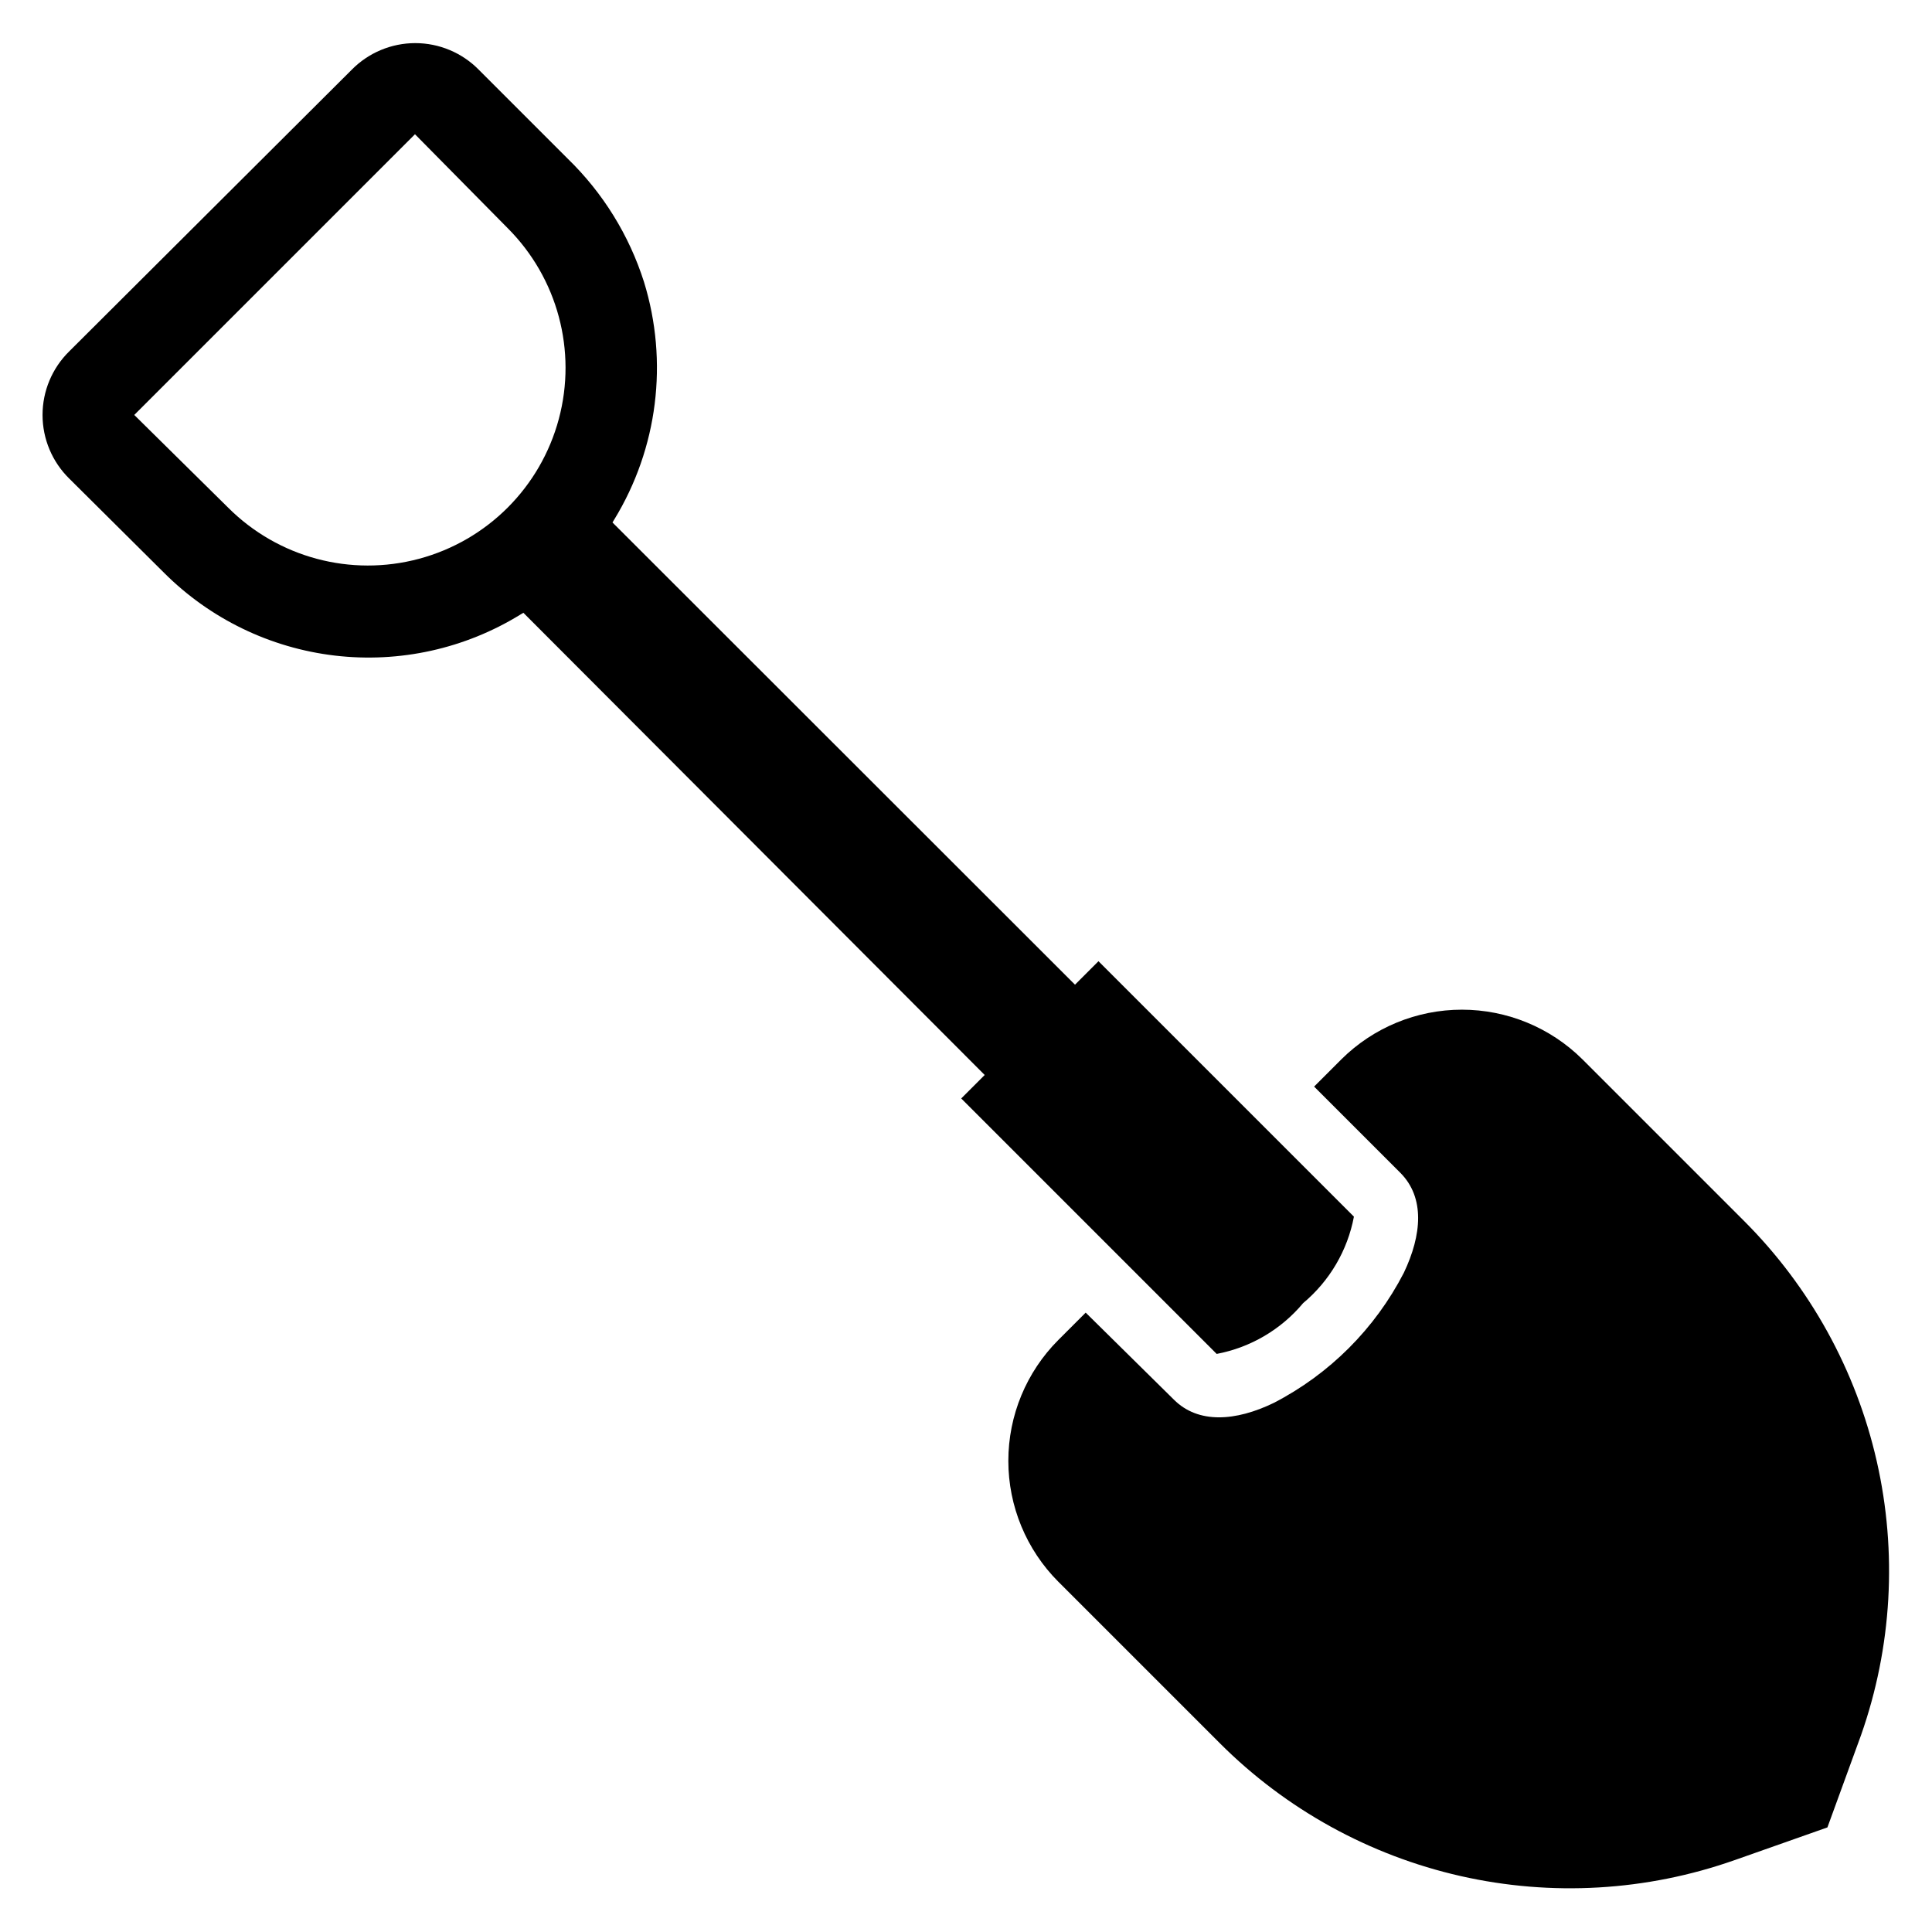
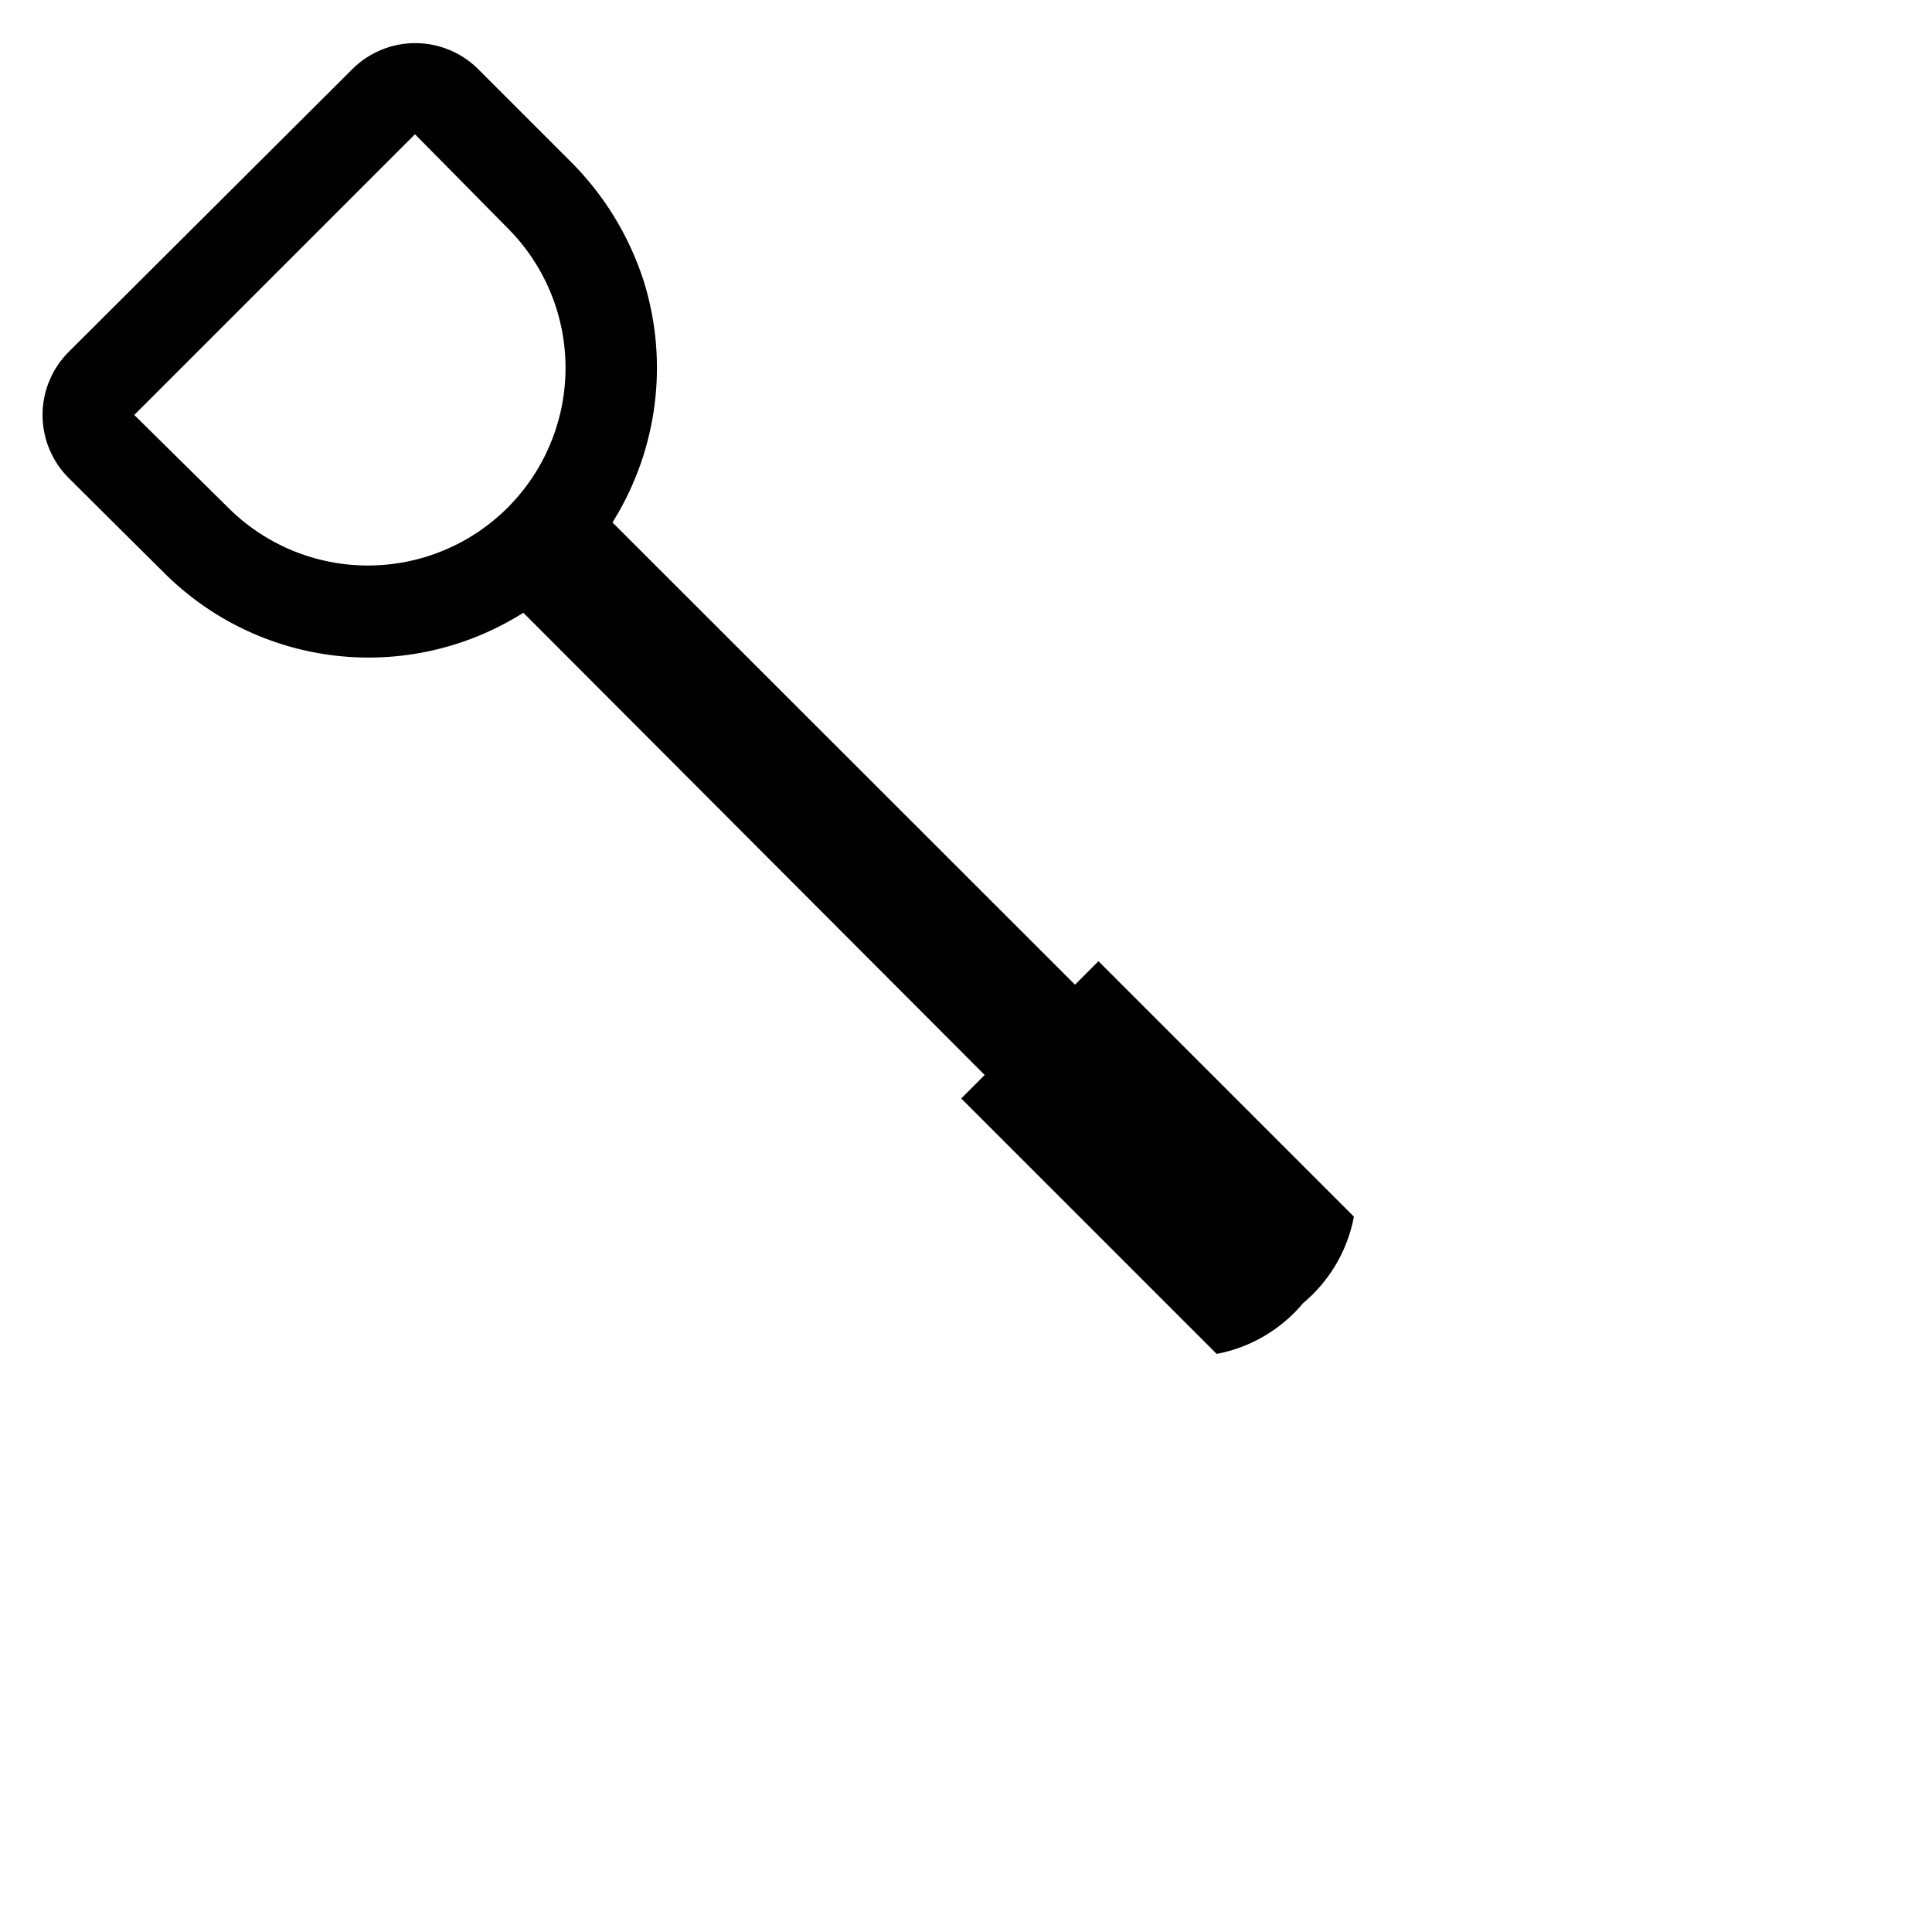
<svg xmlns="http://www.w3.org/2000/svg" fill="#000000" width="800px" height="800px" version="1.1" viewBox="144 144 512 512">
  <g>
-     <path d="m563.34 424.71 42.824 42.824c17.504 17.488 29.703 39.57 35.191 63.695s4.043 49.312-4.176 72.648l-8.895 24.406-24.562 8.66v-0.004c-23.344 8.234-48.539 9.699-72.676 4.227-24.141-5.477-46.238-17.664-63.746-35.164l-42.824-42.824v0.004c-8.488-8.504-13.258-20.027-13.258-32.043 0-12.012 4.769-23.535 13.258-32.039l7.242-7.242 23.379 23.066c6.453 6.453 16.375 5.746 26.449 0.867 14.797-7.633 26.848-19.684 34.48-34.48 4.801-10.078 5.59-19.918-0.867-26.449l-22.906-22.906 7.242-7.242v-0.004c8.492-8.414 19.965-13.137 31.922-13.137s23.43 4.723 31.922 13.137z" />
    <path d="m162.34 237.12c-4.519 4.441-7.066 10.512-7.066 16.848 0 6.336 2.547 12.406 7.066 16.848l25.109 24.953c12.199 12.211 28.16 19.953 45.305 21.969 17.141 2.012 34.465-1.816 49.16-10.871l0.789-0.473 122.25 122.49-6.219 6.219 67.699 67.699c8.965-1.699 17.062-6.457 22.91-13.461 7.004-5.848 11.762-13.945 13.461-22.91l-67.699-67.699-6.219 6.219-122.57-122.49 0.473-0.789v0.004c11.539-18.891 14.406-41.828 7.871-62.977-3.93-12.359-10.852-23.555-20.152-32.59l-23.617-23.617h0.004c-4.441-4.519-10.512-7.066-16.848-7.066-6.336 0-12.406 2.547-16.848 7.066zm116.19-32.668c13.234 13.234 18.402 32.52 13.559 50.594-4.844 18.078-18.961 32.195-37.039 37.039-18.074 4.844-37.359-0.324-50.594-13.559l-24.875-24.559 74.391-74.391z" />
  </g>
</svg>